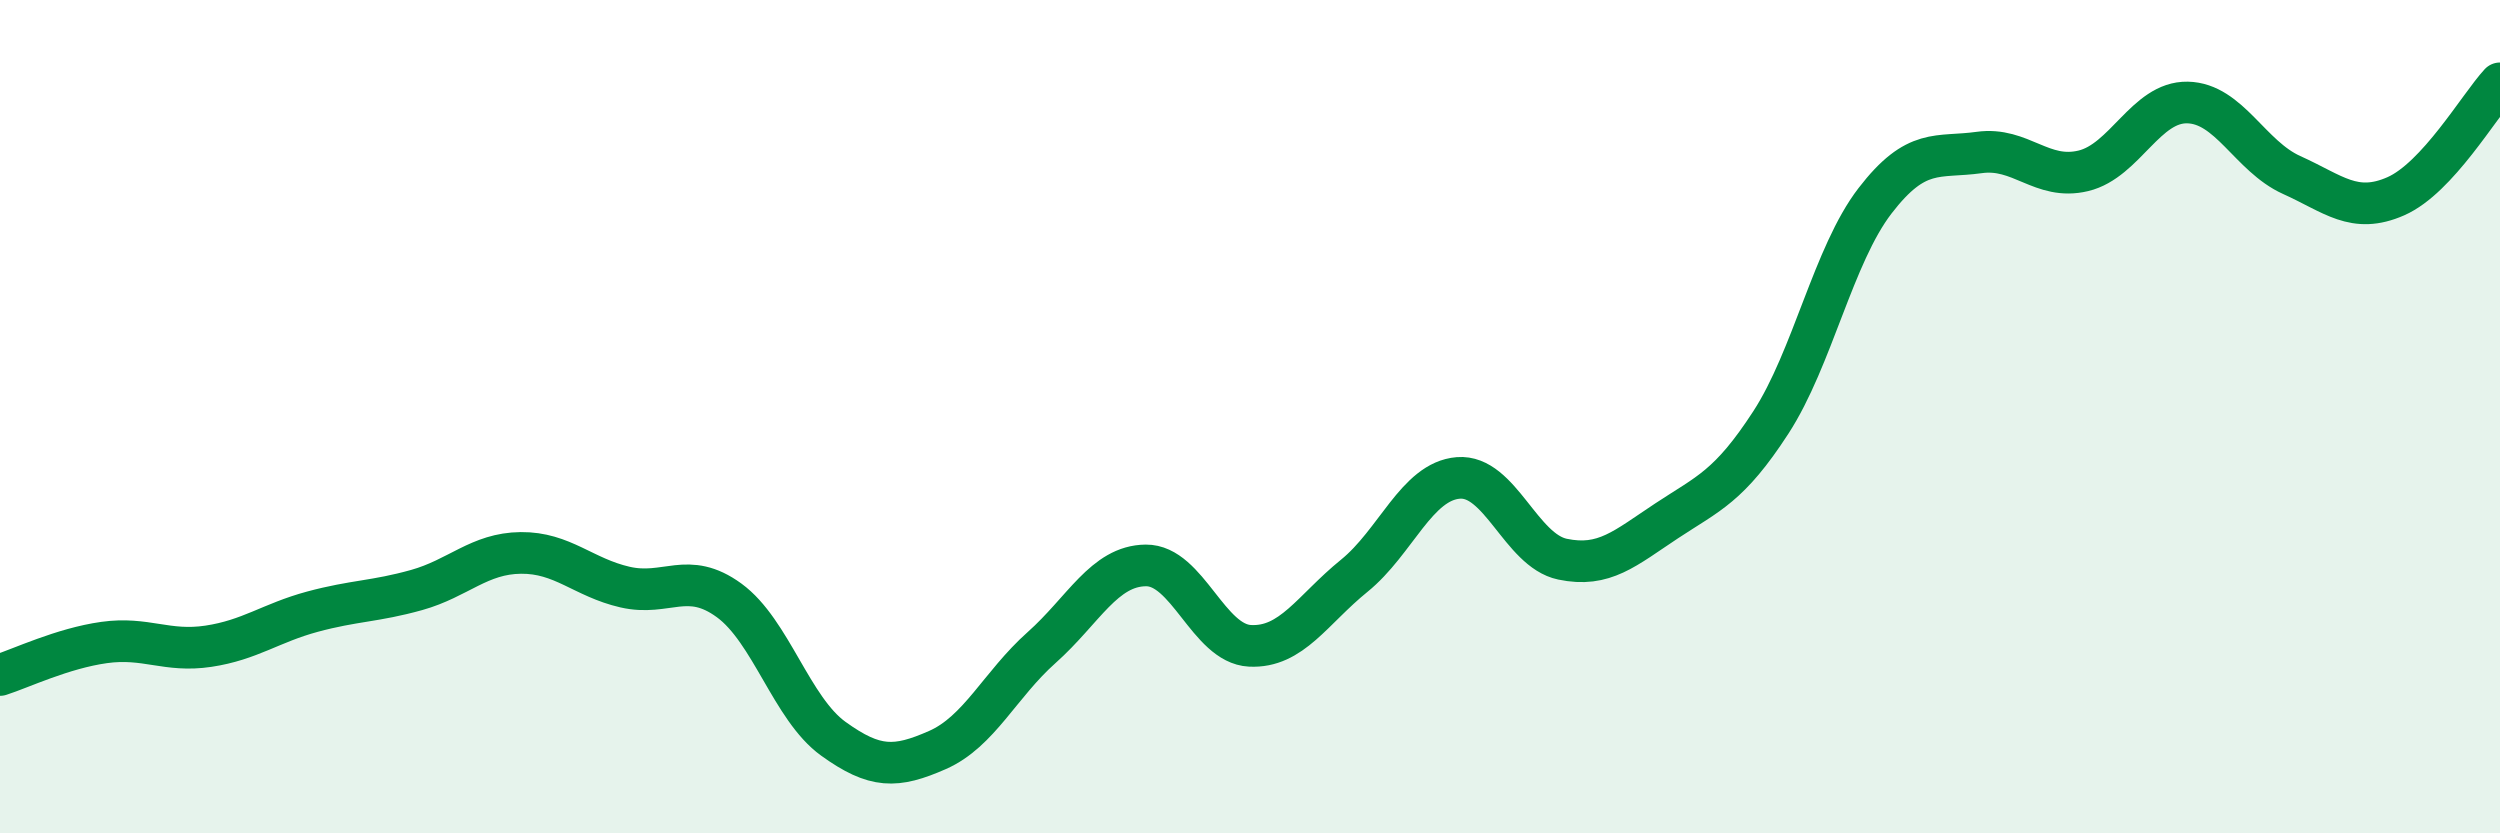
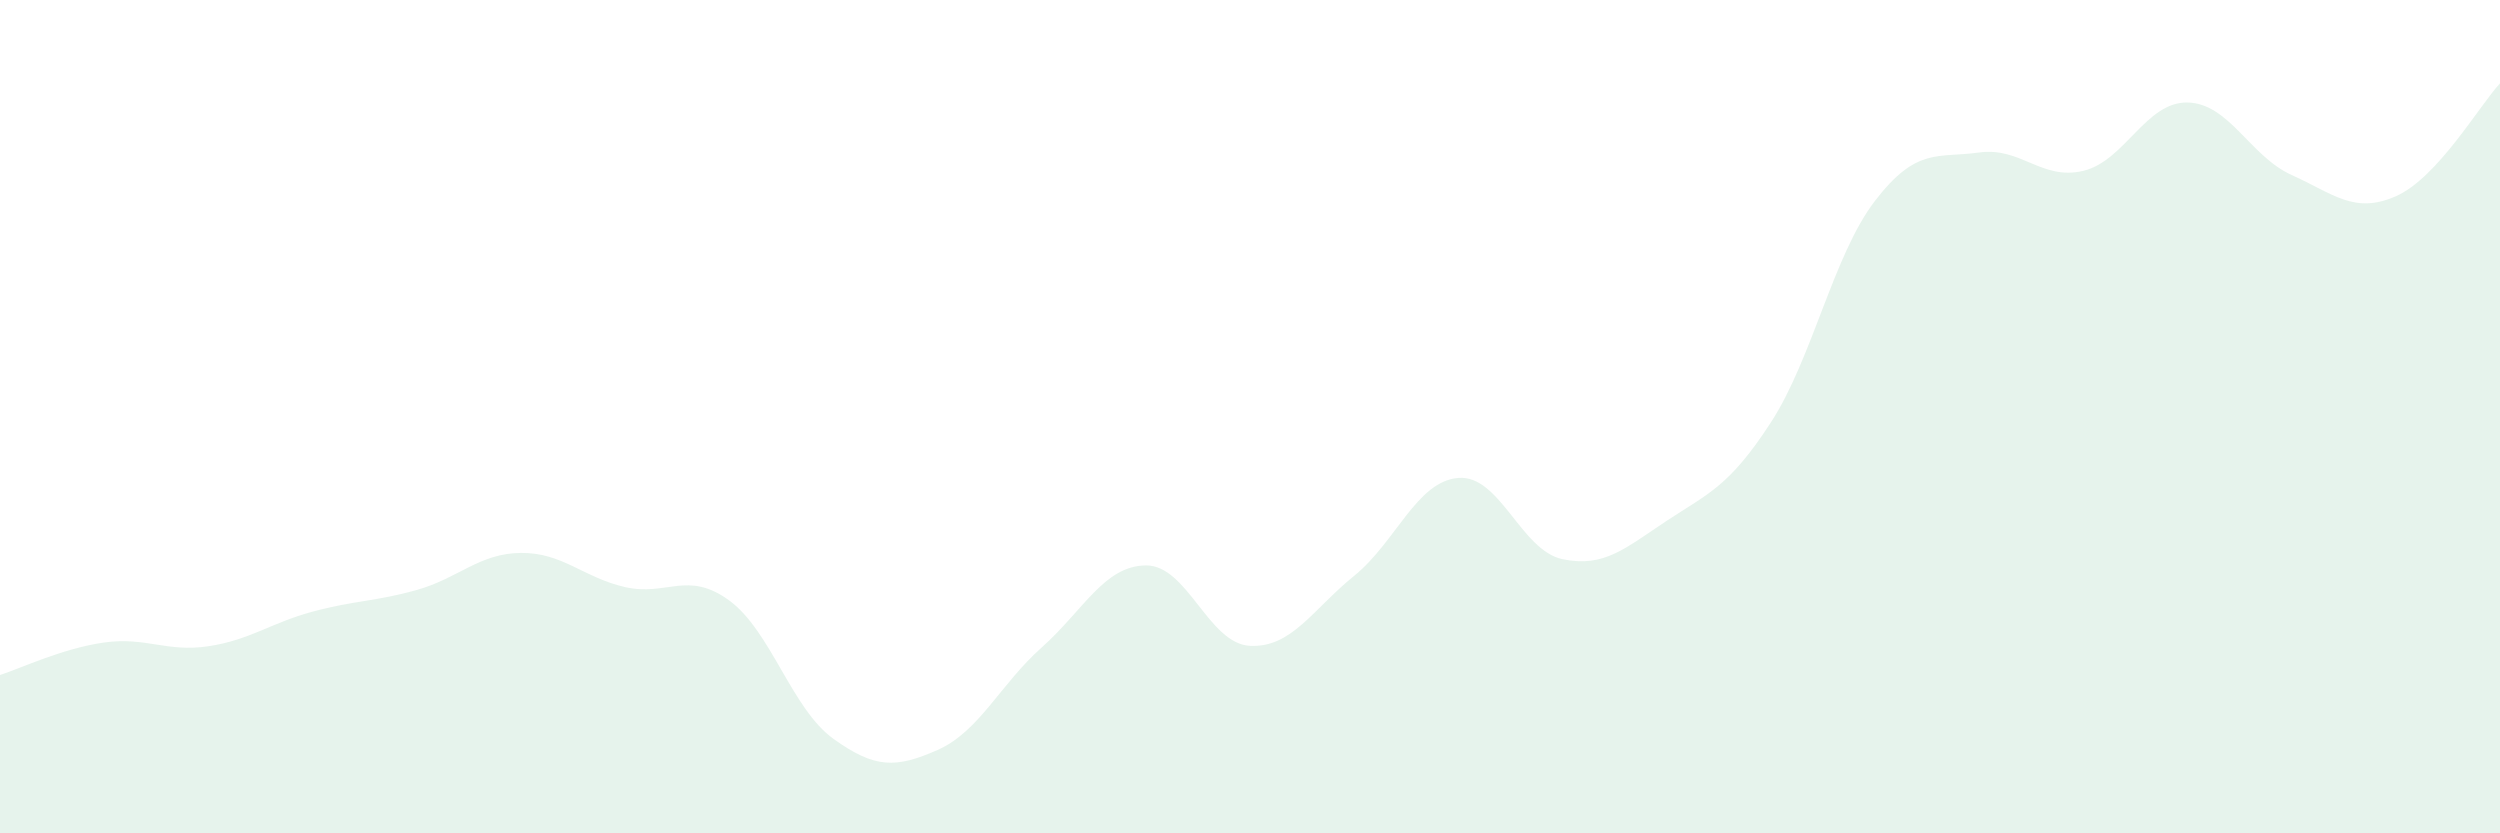
<svg xmlns="http://www.w3.org/2000/svg" width="60" height="20" viewBox="0 0 60 20">
  <path d="M 0,16.2 C 0.5,16.04 1.5,15.56 2.5,15.42 C 3.5,15.28 4,15.66 5,15.51 C 6,15.36 6.5,14.95 7.5,14.68 C 8.5,14.41 9,14.44 10,14.16 C 11,13.88 11.5,13.28 12.5,13.27 C 13.5,13.26 14,13.86 15,14.09 C 16,14.32 16.5,13.68 17.5,14.41 C 18.5,15.14 19,17.01 20,17.73 C 21,18.45 21.5,18.44 22.5,18 C 23.5,17.56 24,16.43 25,15.54 C 26,14.65 26.5,13.58 27.5,13.57 C 28.5,13.56 29,15.45 30,15.5 C 31,15.55 31.5,14.63 32.5,13.82 C 33.5,13.01 34,11.55 35,11.47 C 36,11.39 36.5,13.21 37.5,13.42 C 38.5,13.63 39,13.16 40,12.5 C 41,11.84 41.5,11.68 42.5,10.14 C 43.5,8.6 44,6.12 45,4.82 C 46,3.52 46.5,3.8 47.5,3.66 C 48.5,3.52 49,4.34 50,4.1 C 51,3.86 51.5,2.44 52.5,2.46 C 53.5,2.48 54,3.75 55,4.2 C 56,4.65 56.5,5.15 57.5,4.71 C 58.5,4.27 59.5,2.54 60,2L60 20L0 20Z" fill="#008740" opacity="0.1" stroke-linecap="round" stroke-linejoin="round" />
-   <path d="M 0,16.2 C 0.5,16.04 1.5,15.56 2.5,15.42 C 3.5,15.28 4,15.66 5,15.51 C 6,15.36 6.5,14.95 7.5,14.68 C 8.5,14.41 9,14.44 10,14.16 C 11,13.88 11.5,13.28 12.5,13.27 C 13.5,13.26 14,13.86 15,14.09 C 16,14.32 16.5,13.68 17.5,14.41 C 18.5,15.14 19,17.01 20,17.73 C 21,18.45 21.5,18.44 22.5,18 C 23.5,17.56 24,16.43 25,15.54 C 26,14.65 26.5,13.58 27.5,13.57 C 28.5,13.56 29,15.45 30,15.5 C 31,15.55 31.5,14.63 32.5,13.82 C 33.5,13.01 34,11.55 35,11.47 C 36,11.39 36.5,13.21 37.5,13.42 C 38.5,13.63 39,13.16 40,12.5 C 41,11.84 41.5,11.68 42.5,10.14 C 43.5,8.6 44,6.12 45,4.82 C 46,3.52 46.5,3.8 47.5,3.66 C 48.5,3.52 49,4.34 50,4.1 C 51,3.86 51.5,2.44 52.5,2.46 C 53.5,2.48 54,3.75 55,4.2 C 56,4.65 56.5,5.15 57.5,4.71 C 58.5,4.27 59.5,2.54 60,2" stroke="#008740" stroke-width="1" fill="none" stroke-linecap="round" stroke-linejoin="round" />
</svg>